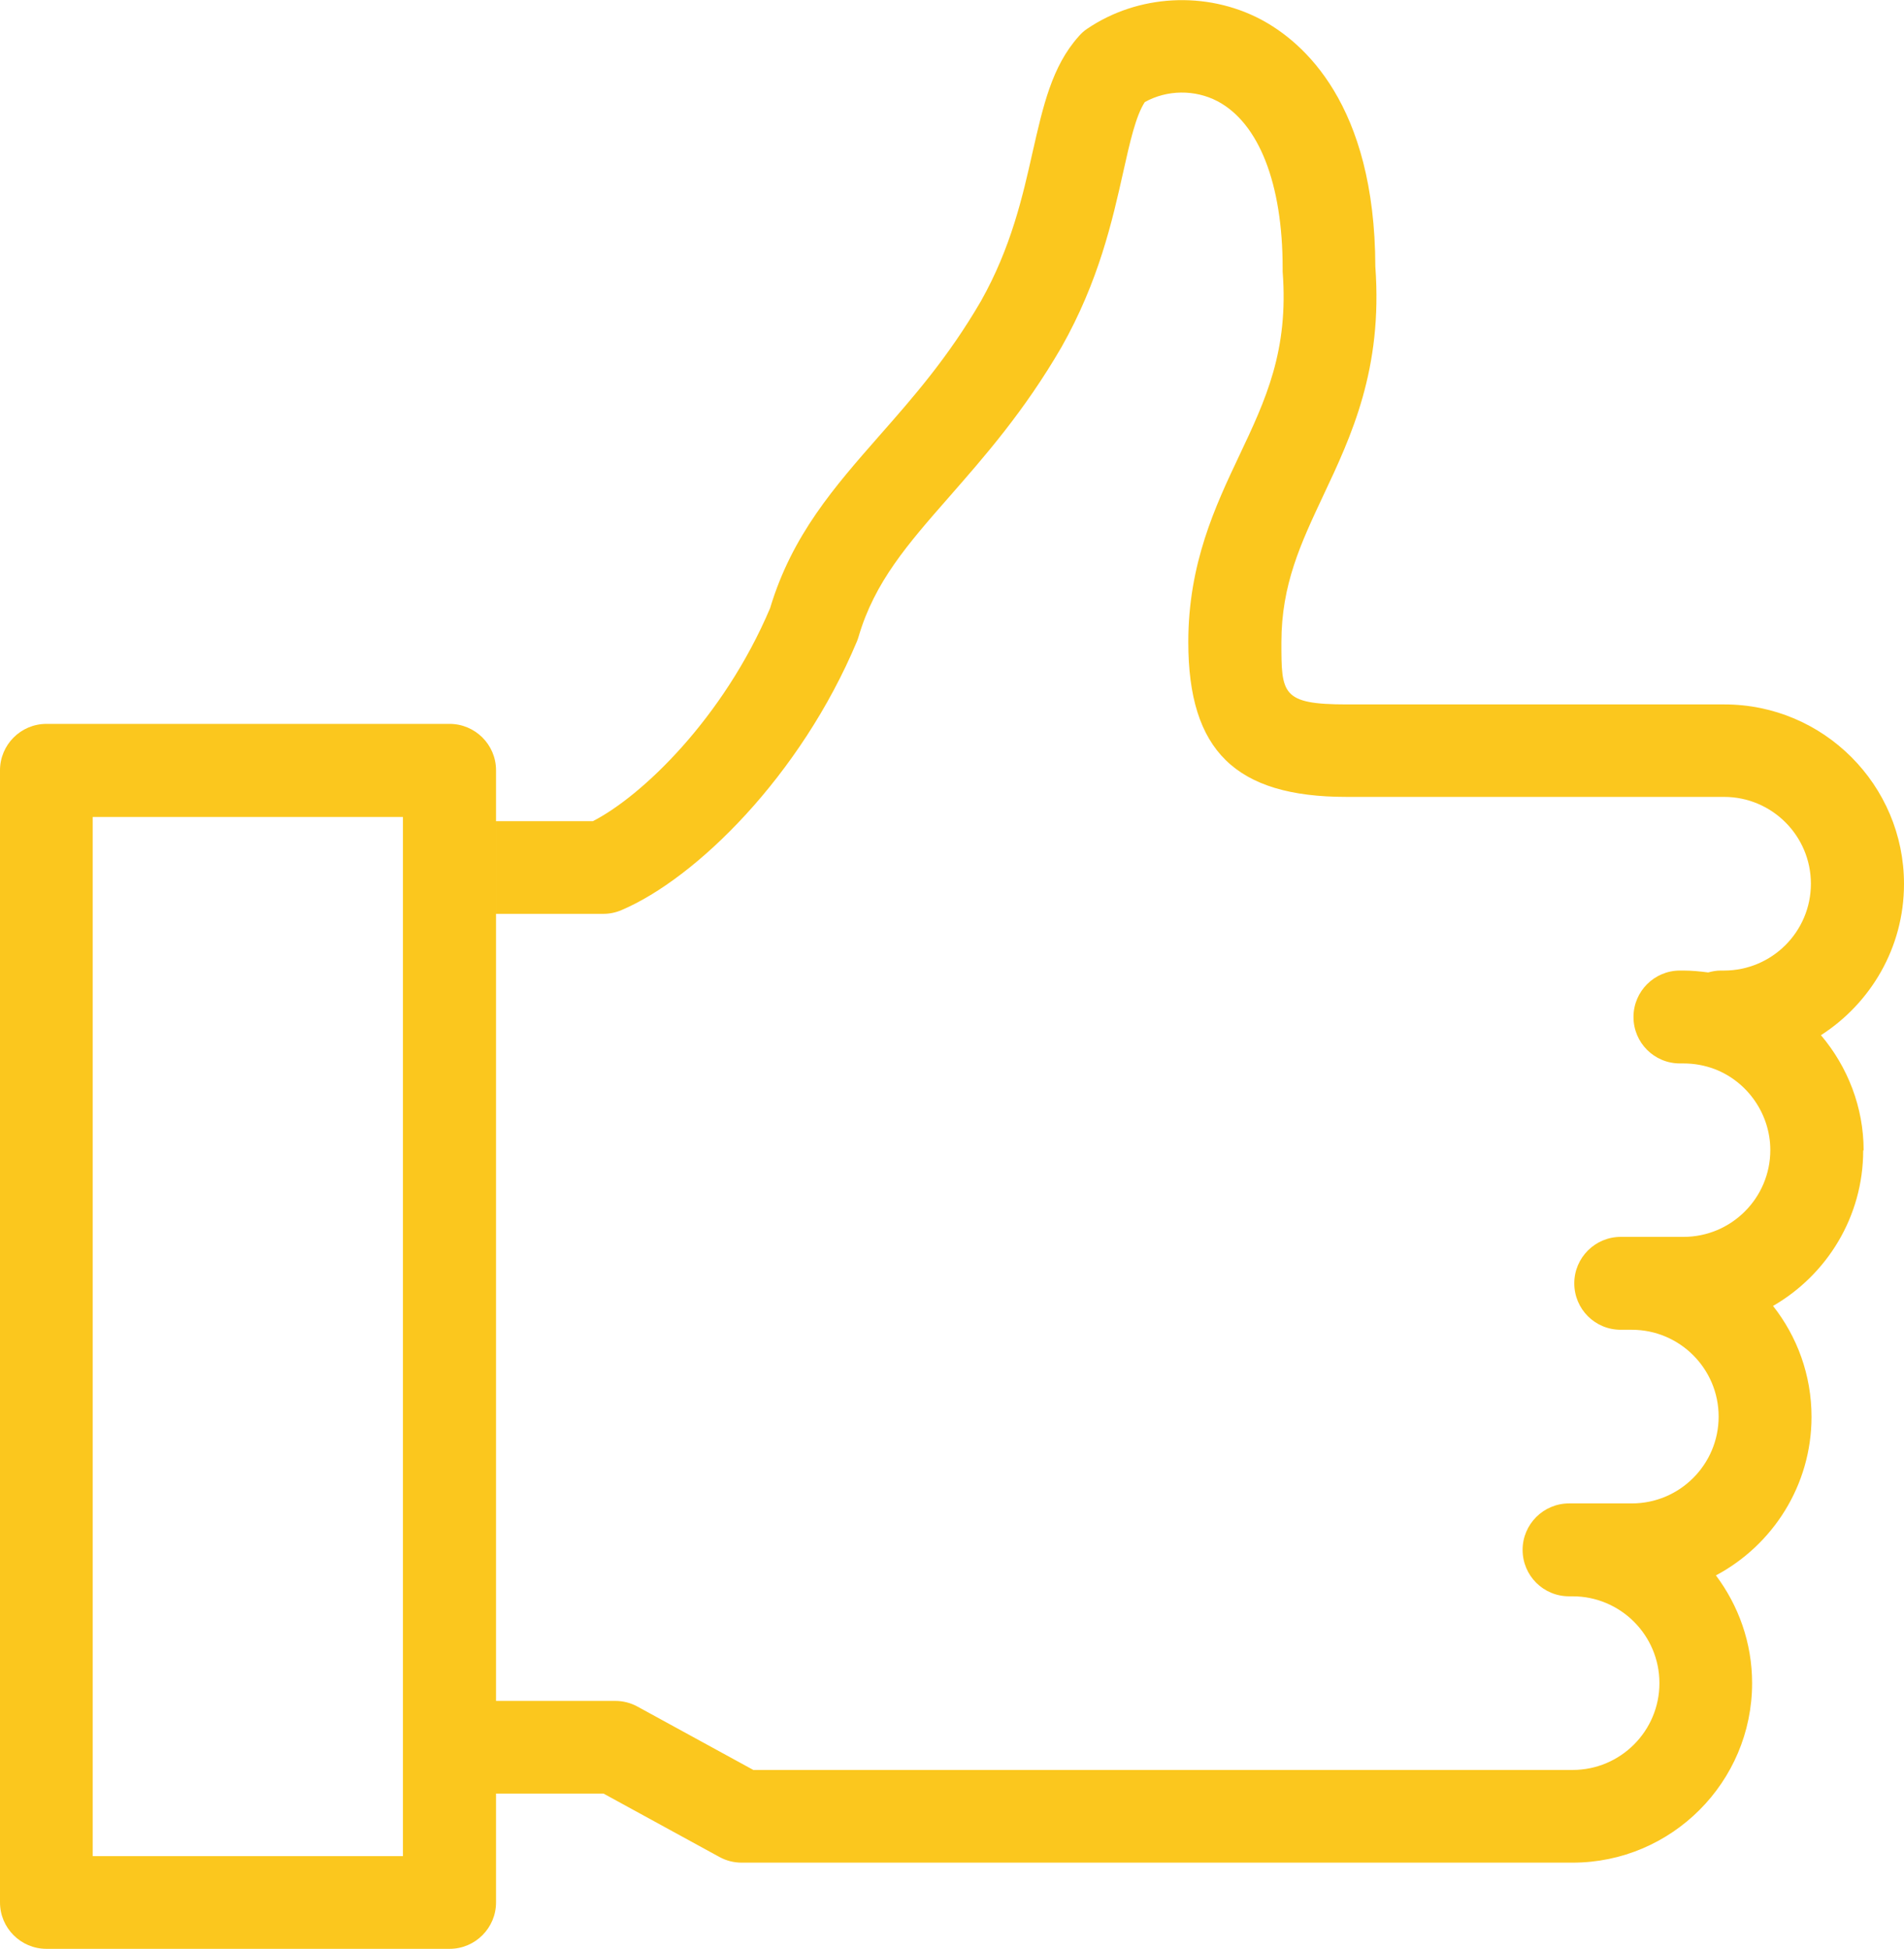
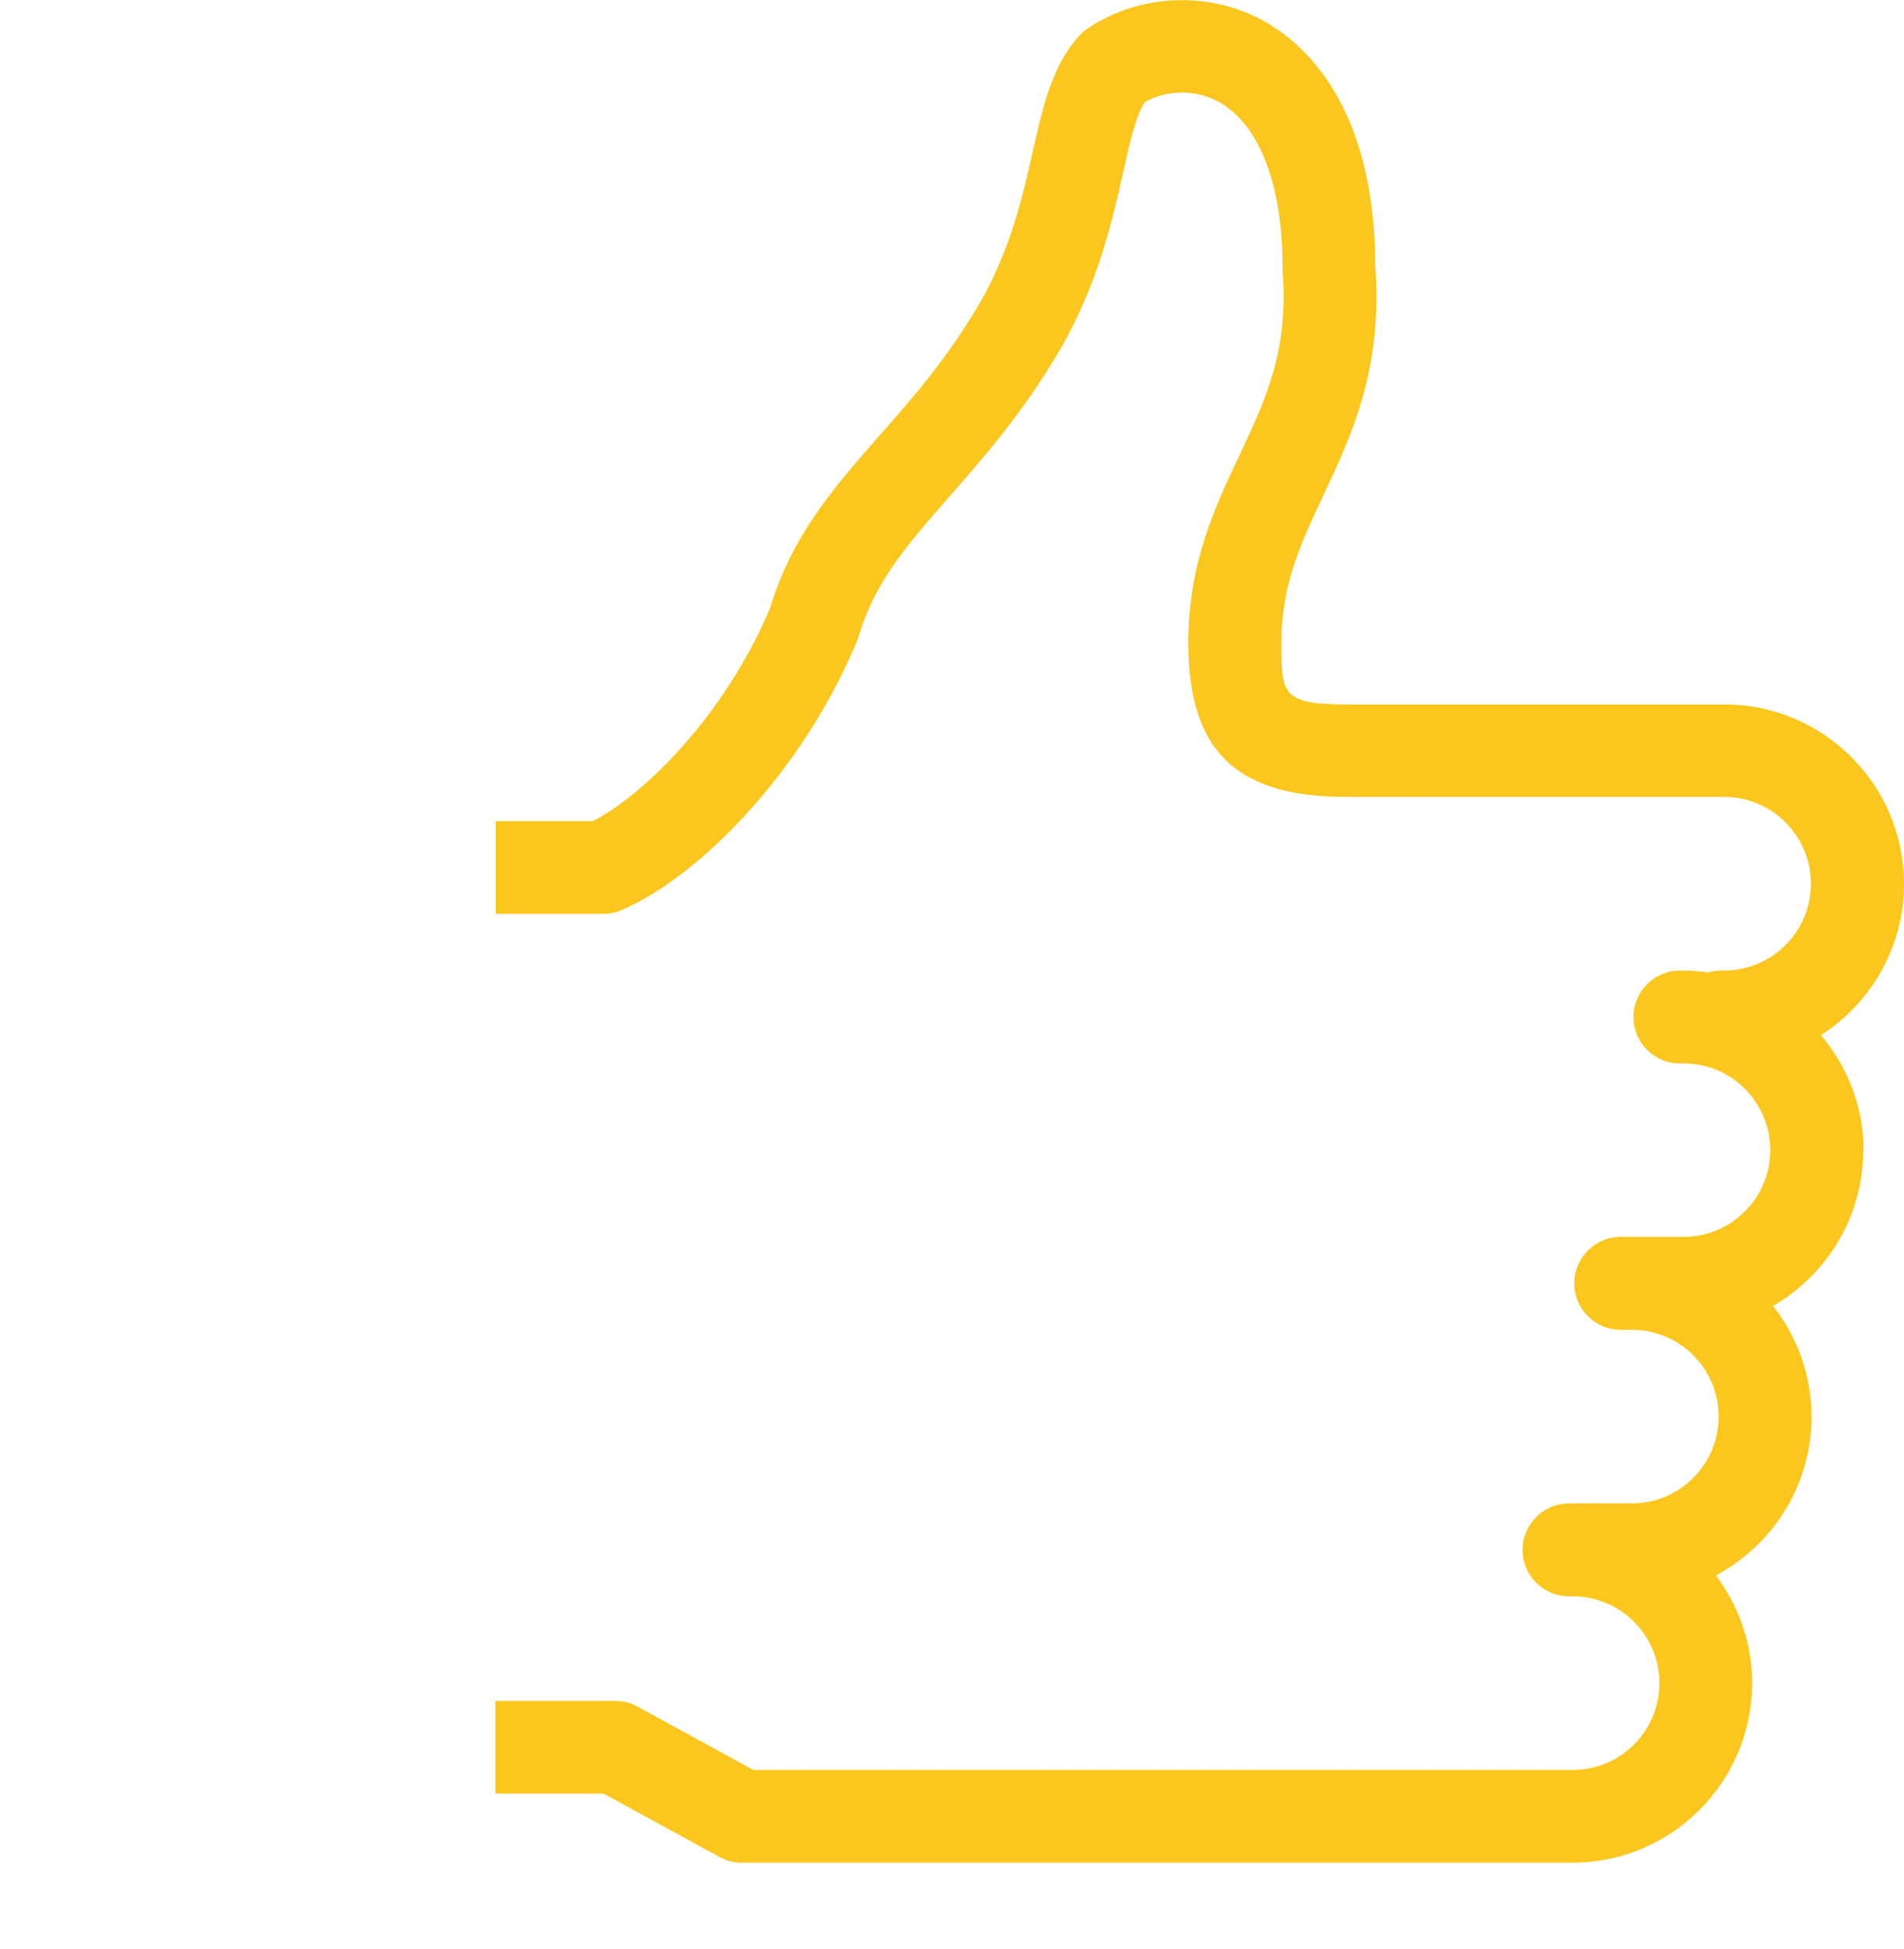
<svg xmlns="http://www.w3.org/2000/svg" id="Layer_2" data-name="Layer 2" viewBox="0 0 91.01 93.15">
  <defs>
    <style>
      .cls-1 {
        fill: #fbc71e;
      }
    </style>
  </defs>
  <g id="Time_and_clock_icons" data-name="Time and clock icons">
    <g>
-       <path class="cls-1" d="m21.48,93.15H2.22c-1.22,0-2.22-.99-2.22-2.22v-54.11c0-1.22.99-2.22,2.22-2.22h19.27c1.22,0,2.22.99,2.22,2.22v54.11c0,1.22-.99,2.22-2.22,2.22Zm-17.05-4.43h14.83v-49.67H4.43v49.67Z" />
      <path class="cls-1" d="m89.08,54.98c0-2.05-.76-3.99-2.04-5.5,2.38-1.53,3.97-4.19,3.97-7.23,0-4.73-3.85-8.58-8.58-8.58h-18.05c-3.13,0-3.13-.51-3.13-2.97,0-2.76.93-4.73,2-7.01,1.34-2.84,2.85-6.05,2.49-10.95-.02-7.77-3.44-10.73-5.47-11.81-2.62-1.38-5.88-1.2-8.31.45-.15.1-.28.22-.4.36-1.28,1.43-1.7,3.33-2.2,5.52-.48,2.14-1.03,4.57-2.47,7.13-1.57,2.7-3.24,4.6-4.86,6.44-2.14,2.44-4.17,4.74-5.22,8.24-2.23,5.26-6.14,8.99-8.47,10.18h-4.64v4.43h5.14c.3,0,.59-.06.87-.18,3.55-1.51,8.55-6.4,11.25-12.84.03-.08.06-.15.08-.23.77-2.62,2.34-4.41,4.33-6.68,1.67-1.91,3.57-4.06,5.37-7.16,1.78-3.15,2.43-6.04,2.95-8.37.32-1.43.6-2.68,1.03-3.34,1.06-.59,2.39-.61,3.48-.04,1.98,1.05,3.11,3.95,3.11,7.97,0,.06,0,.11,0,.17.29,3.78-.8,6.11-2.08,8.81-1.14,2.41-2.43,5.15-2.43,8.9,0,5.19,2.26,7.4,7.56,7.4h18.05c2.29,0,4.15,1.86,4.15,4.15s-1.86,4.15-4.15,4.15h-.17c-.21,0-.4.04-.59.09-.39-.05-.78-.09-1.18-.09h-.17c-1.22,0-2.22.99-2.22,2.22s.99,2.22,2.22,2.22h.17c.51,0,1.01.09,1.49.27,1.59.61,2.66,2.17,2.66,3.87,0,2.29-1.86,4.15-4.15,4.15h-3c-1.22,0-2.22.99-2.22,2.22s.99,2.22,2.22,2.22h.53c2.29,0,4.15,1.86,4.15,4.15s-1.86,4.15-4.15,4.15h-3c-1.22,0-2.22.99-2.22,2.22s.99,2.22,2.22,2.22h.17c2.29,0,4.15,1.86,4.15,4.15s-1.86,4.15-4.15,4.15h-39.16l-5.54-3.03c-.33-.18-.69-.27-1.06-.27h-5.73v4.43h5.17l5.54,3.03c.33.18.69.27,1.06.27h39.72c4.73,0,8.58-3.85,8.58-8.58,0-1.93-.65-3.71-1.73-5.15,2.71-1.44,4.57-4.3,4.57-7.58,0-2-.69-3.84-1.84-5.3,2.57-1.48,4.31-4.26,4.31-7.43Z" />
    </g>
  </g>
</svg>